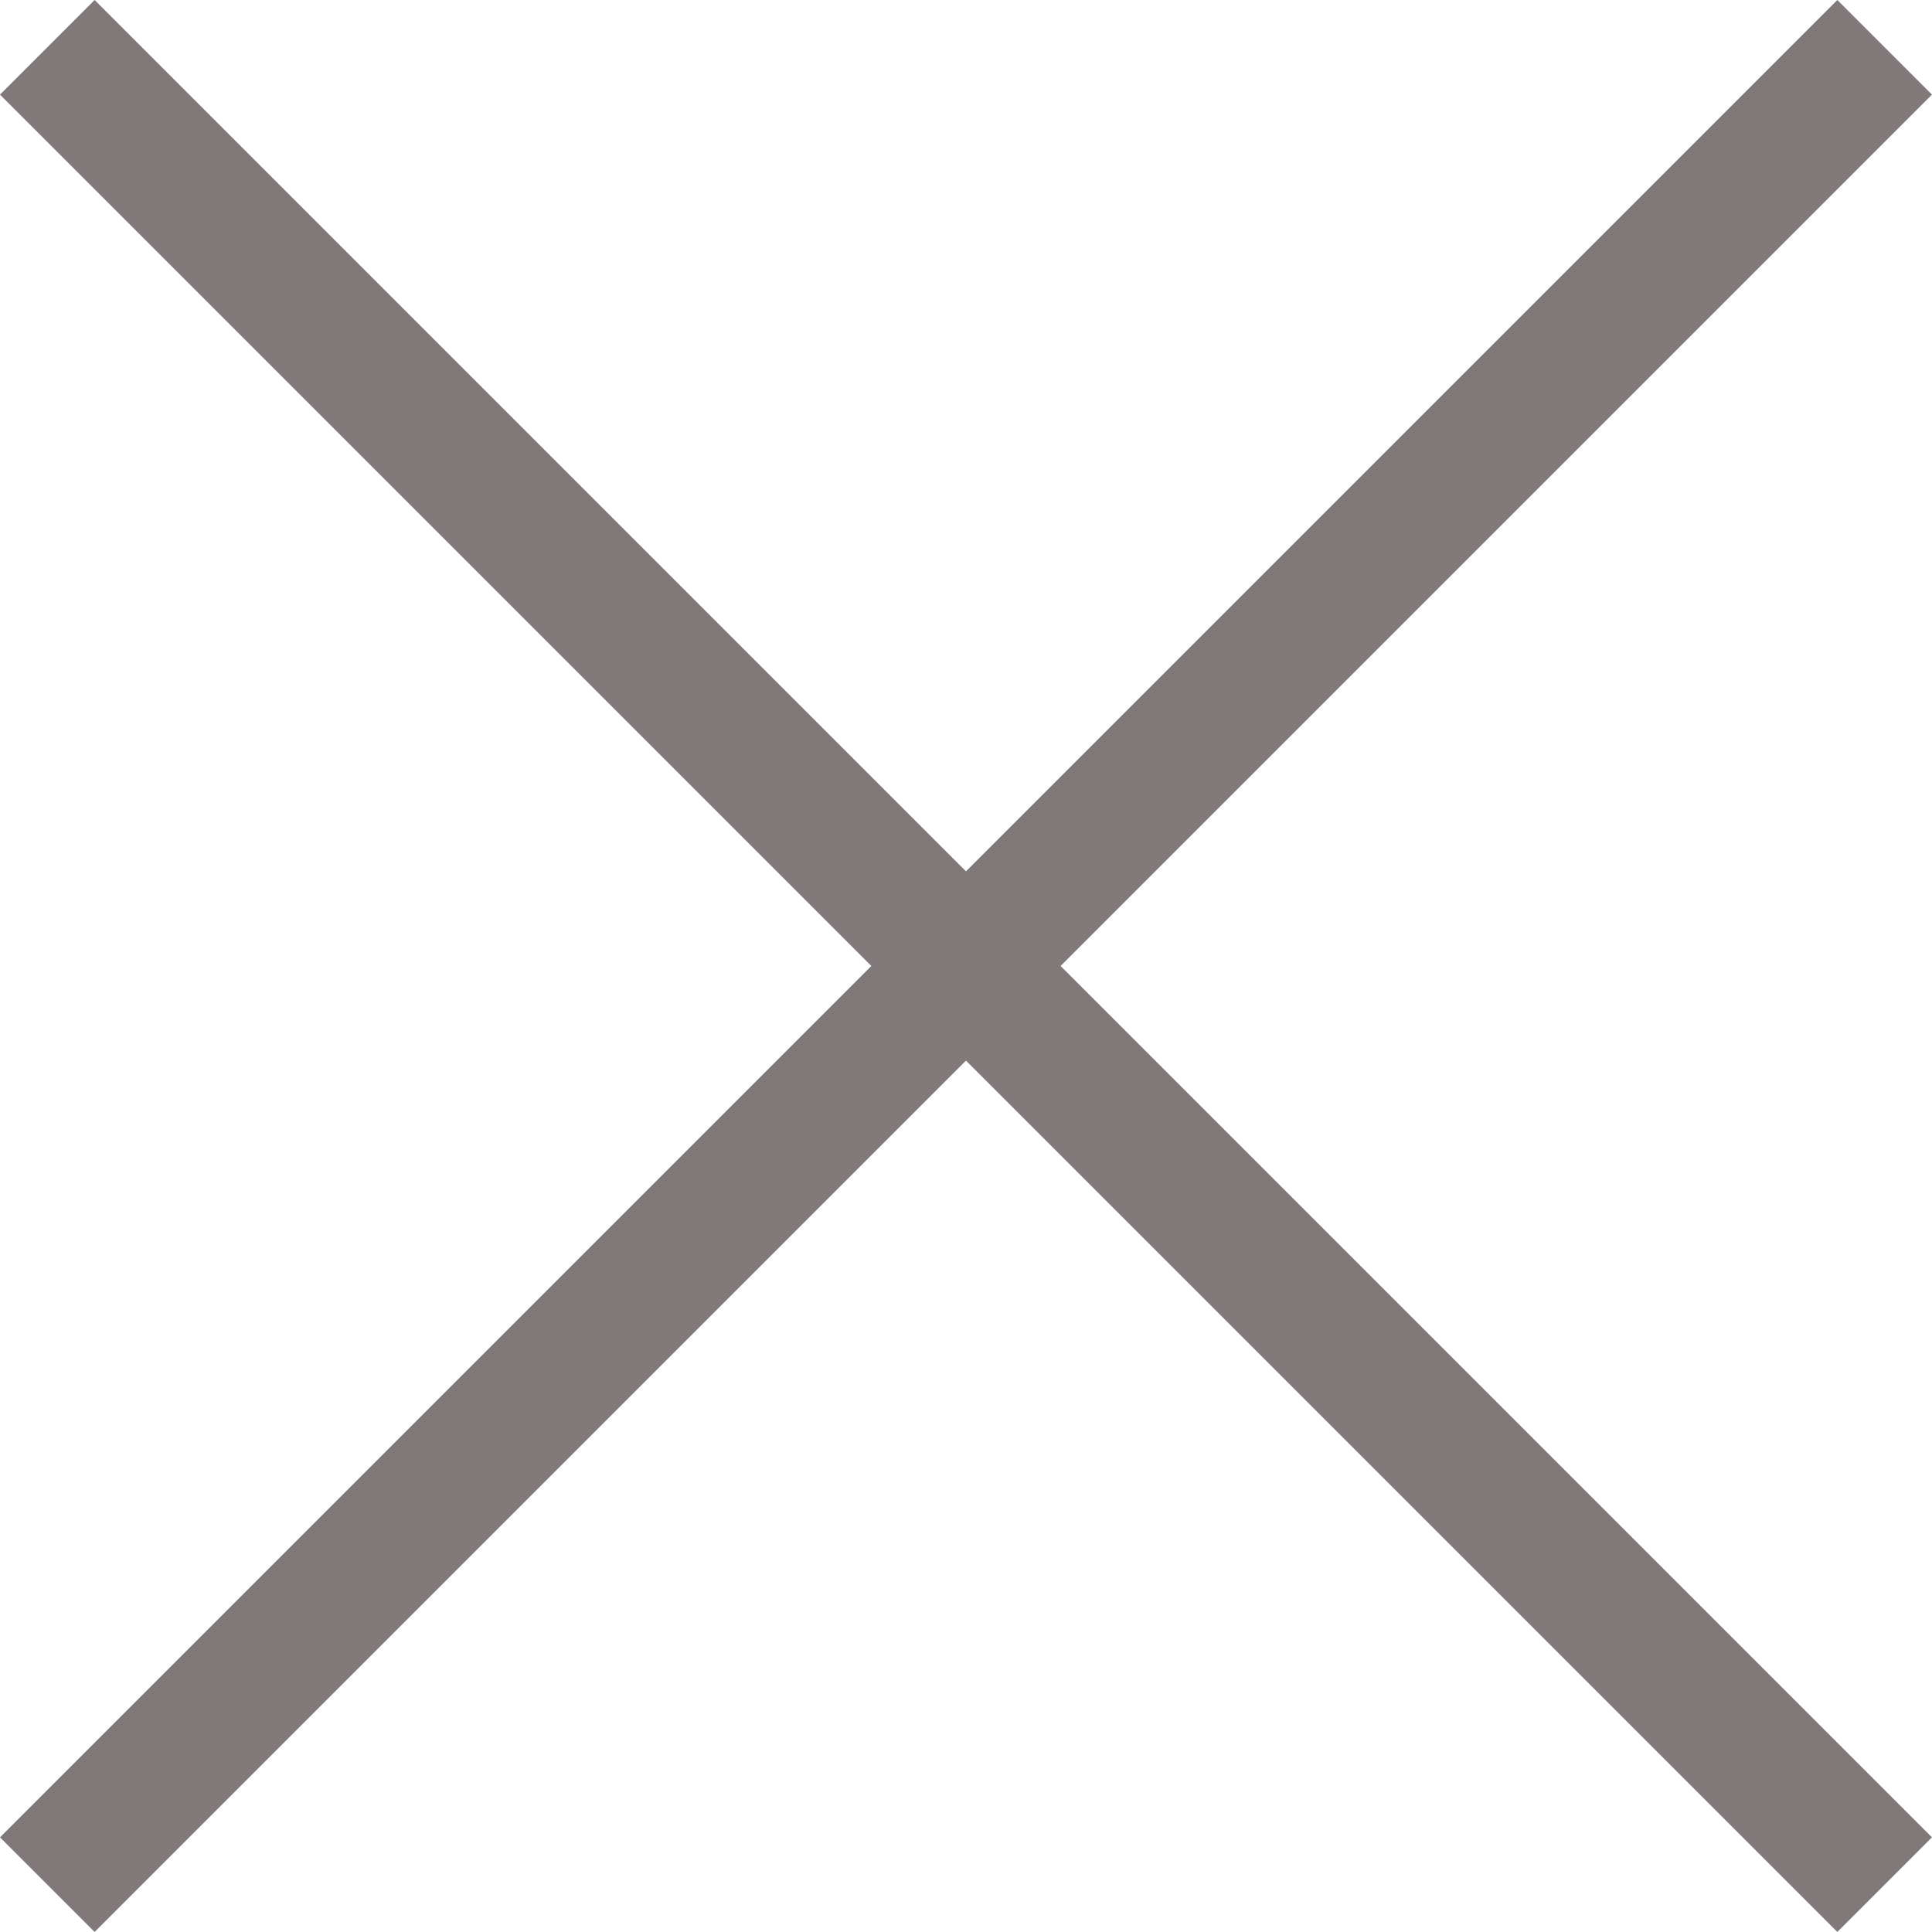
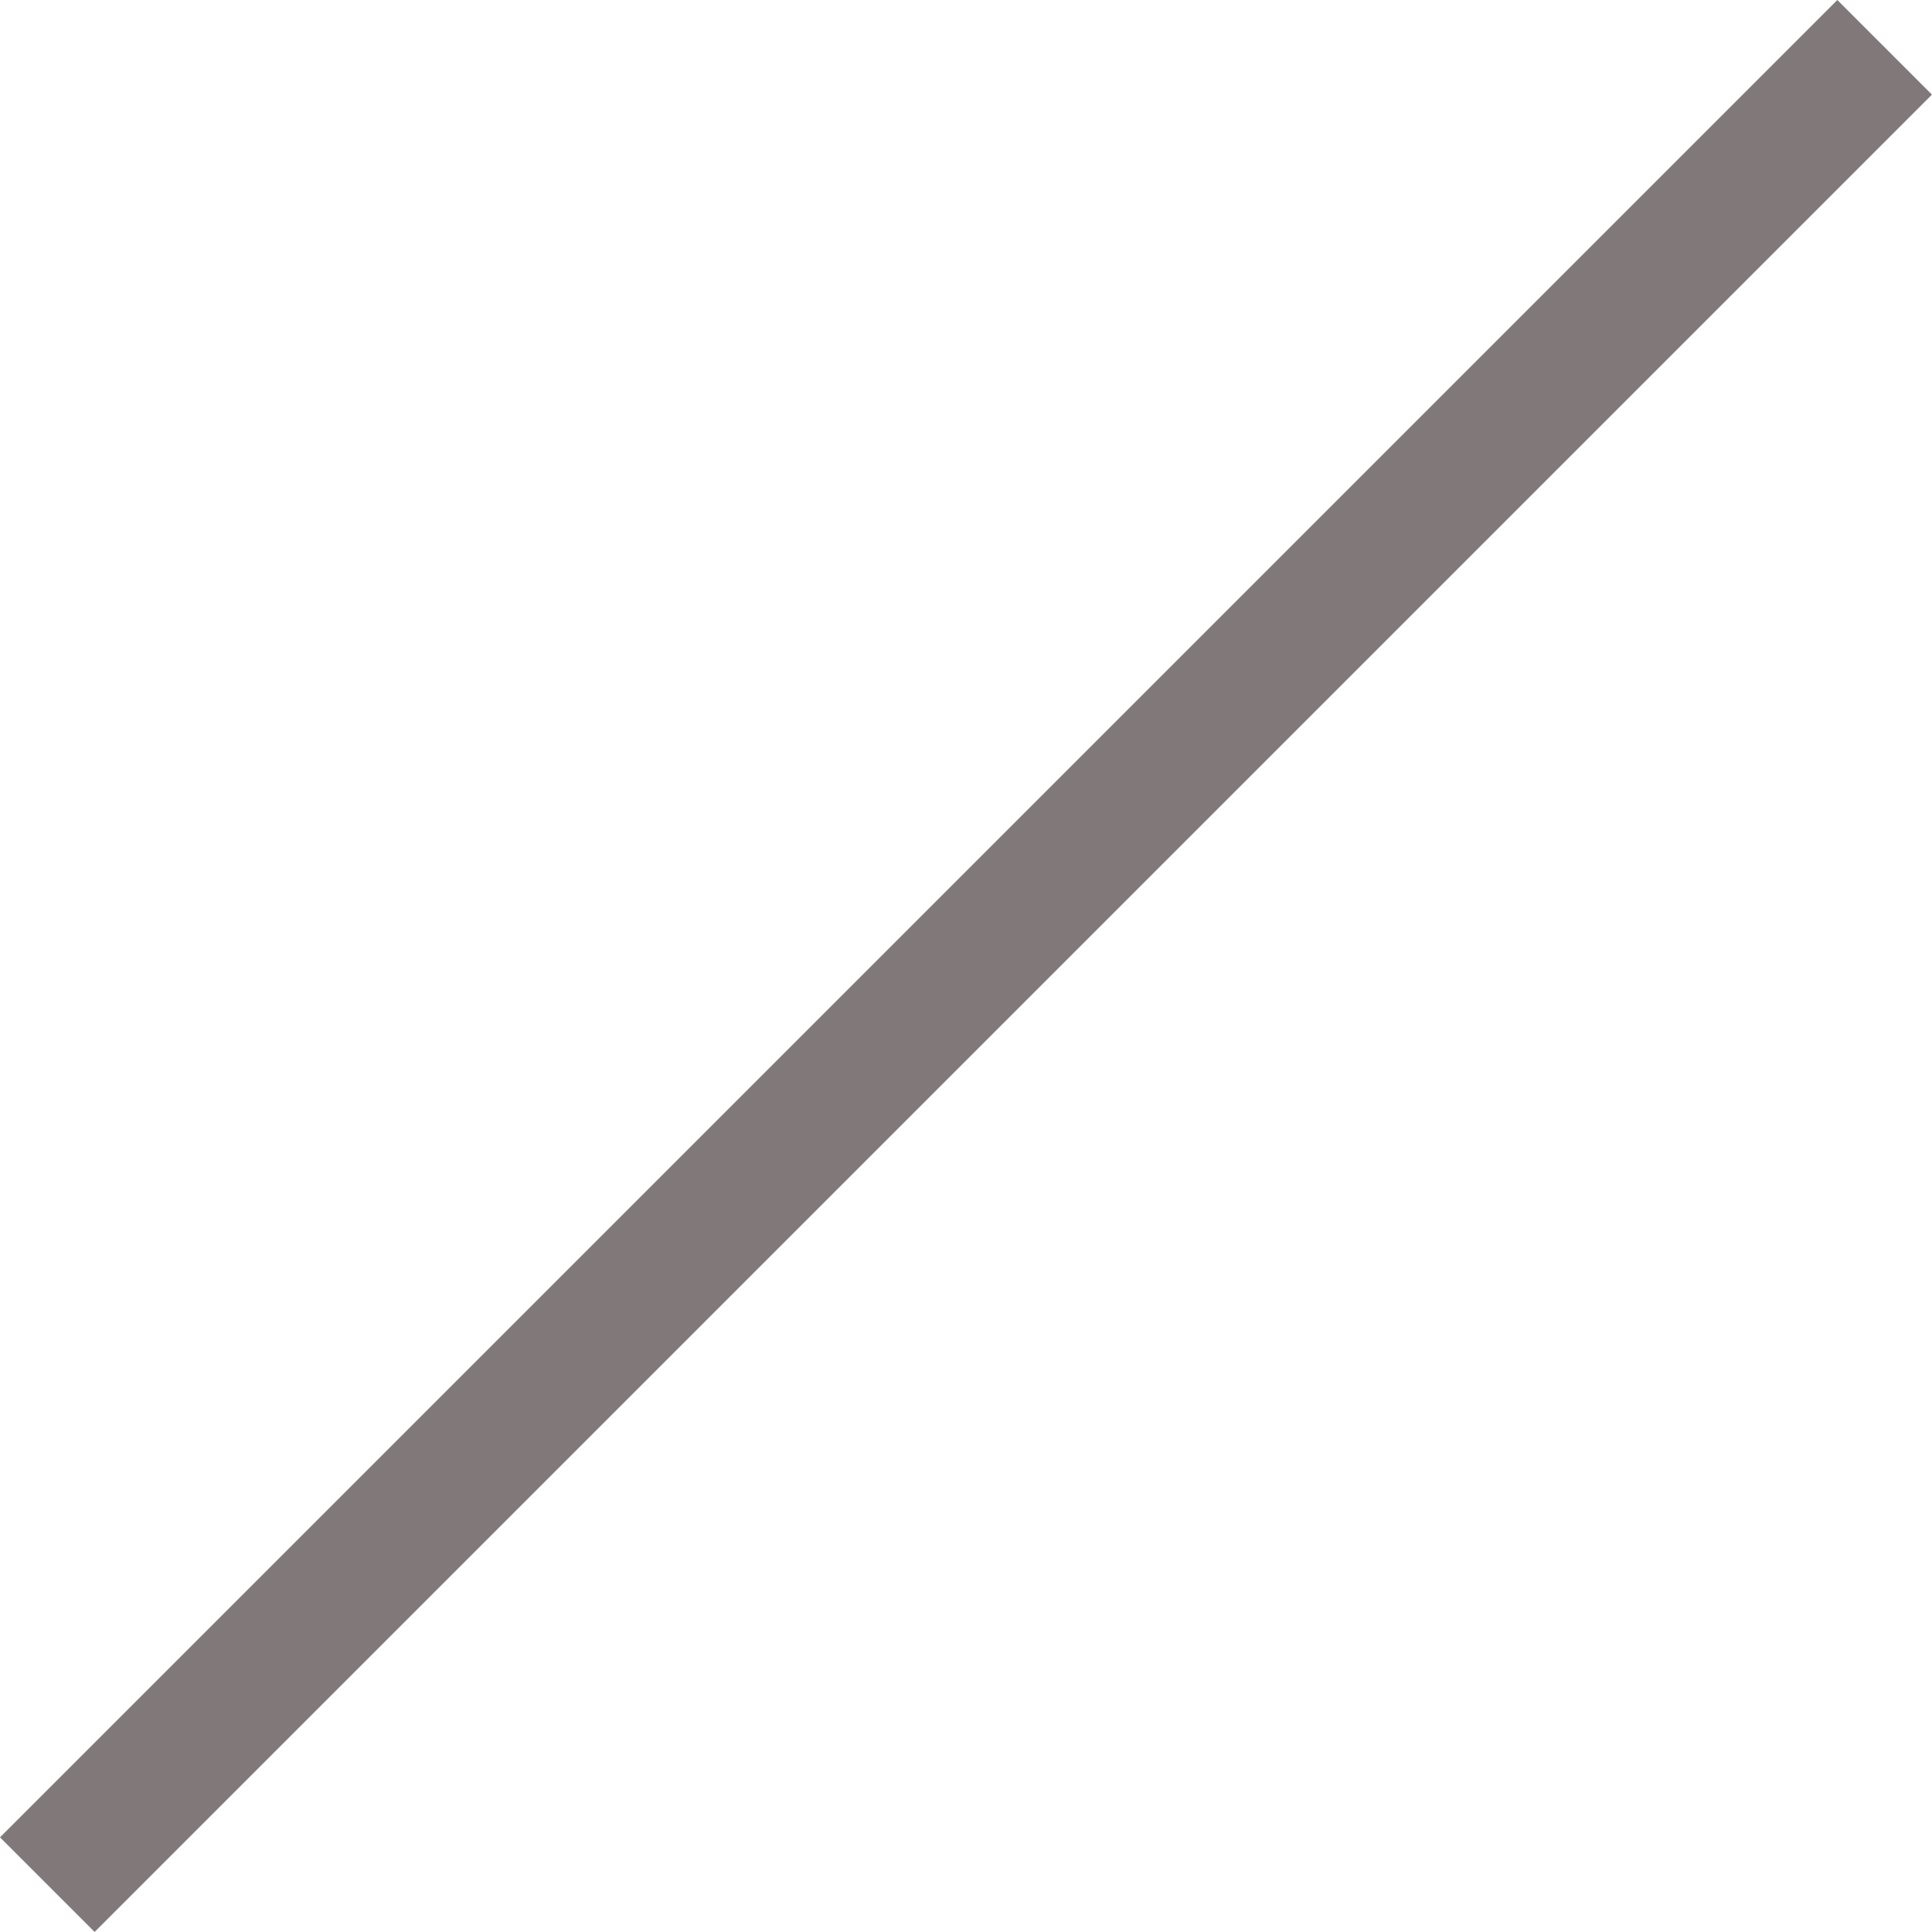
<svg xmlns="http://www.w3.org/2000/svg" width="28.879" height="28.879" viewBox="0 0 28.879 28.879">
  <defs>
    <style>.a{fill:none;stroke:#817979;stroke-width:2px;}</style>
  </defs>
  <g transform="translate(0.707 0.707)">
-     <line class="a" x2="27.464" y2="27.464" />
    <line class="a" x1="27.464" y2="27.464" />
  </g>
</svg>